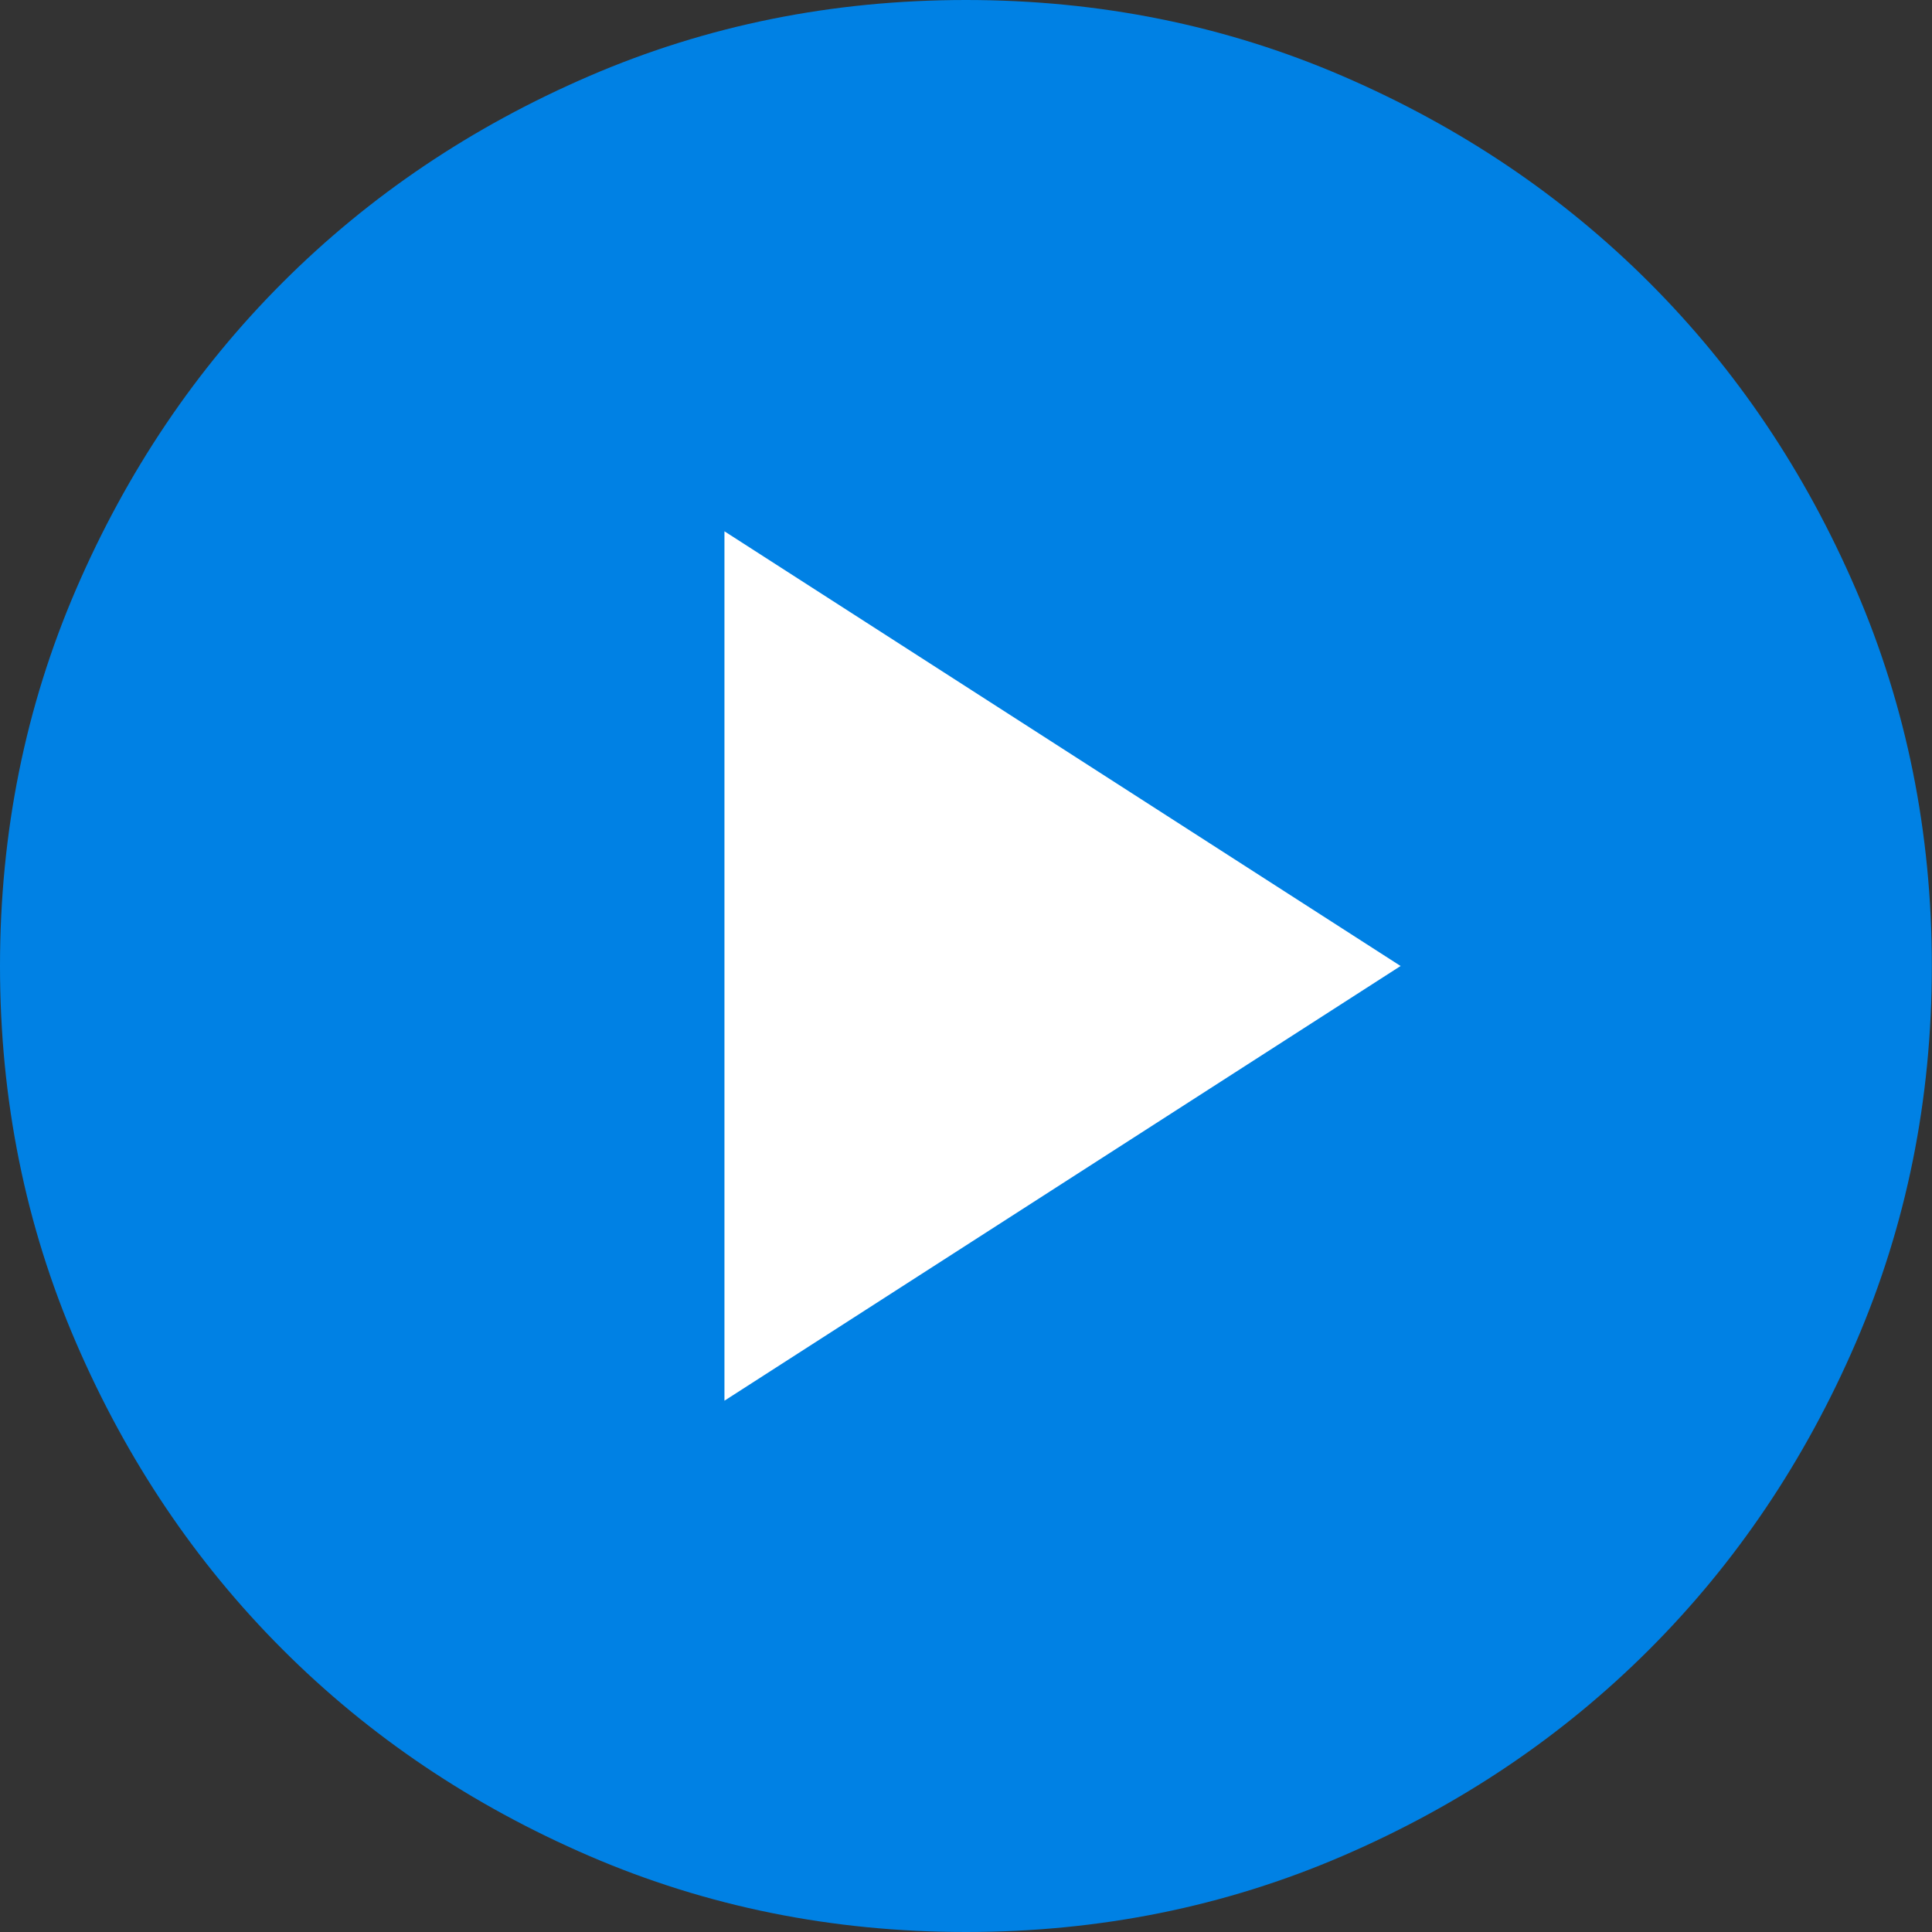
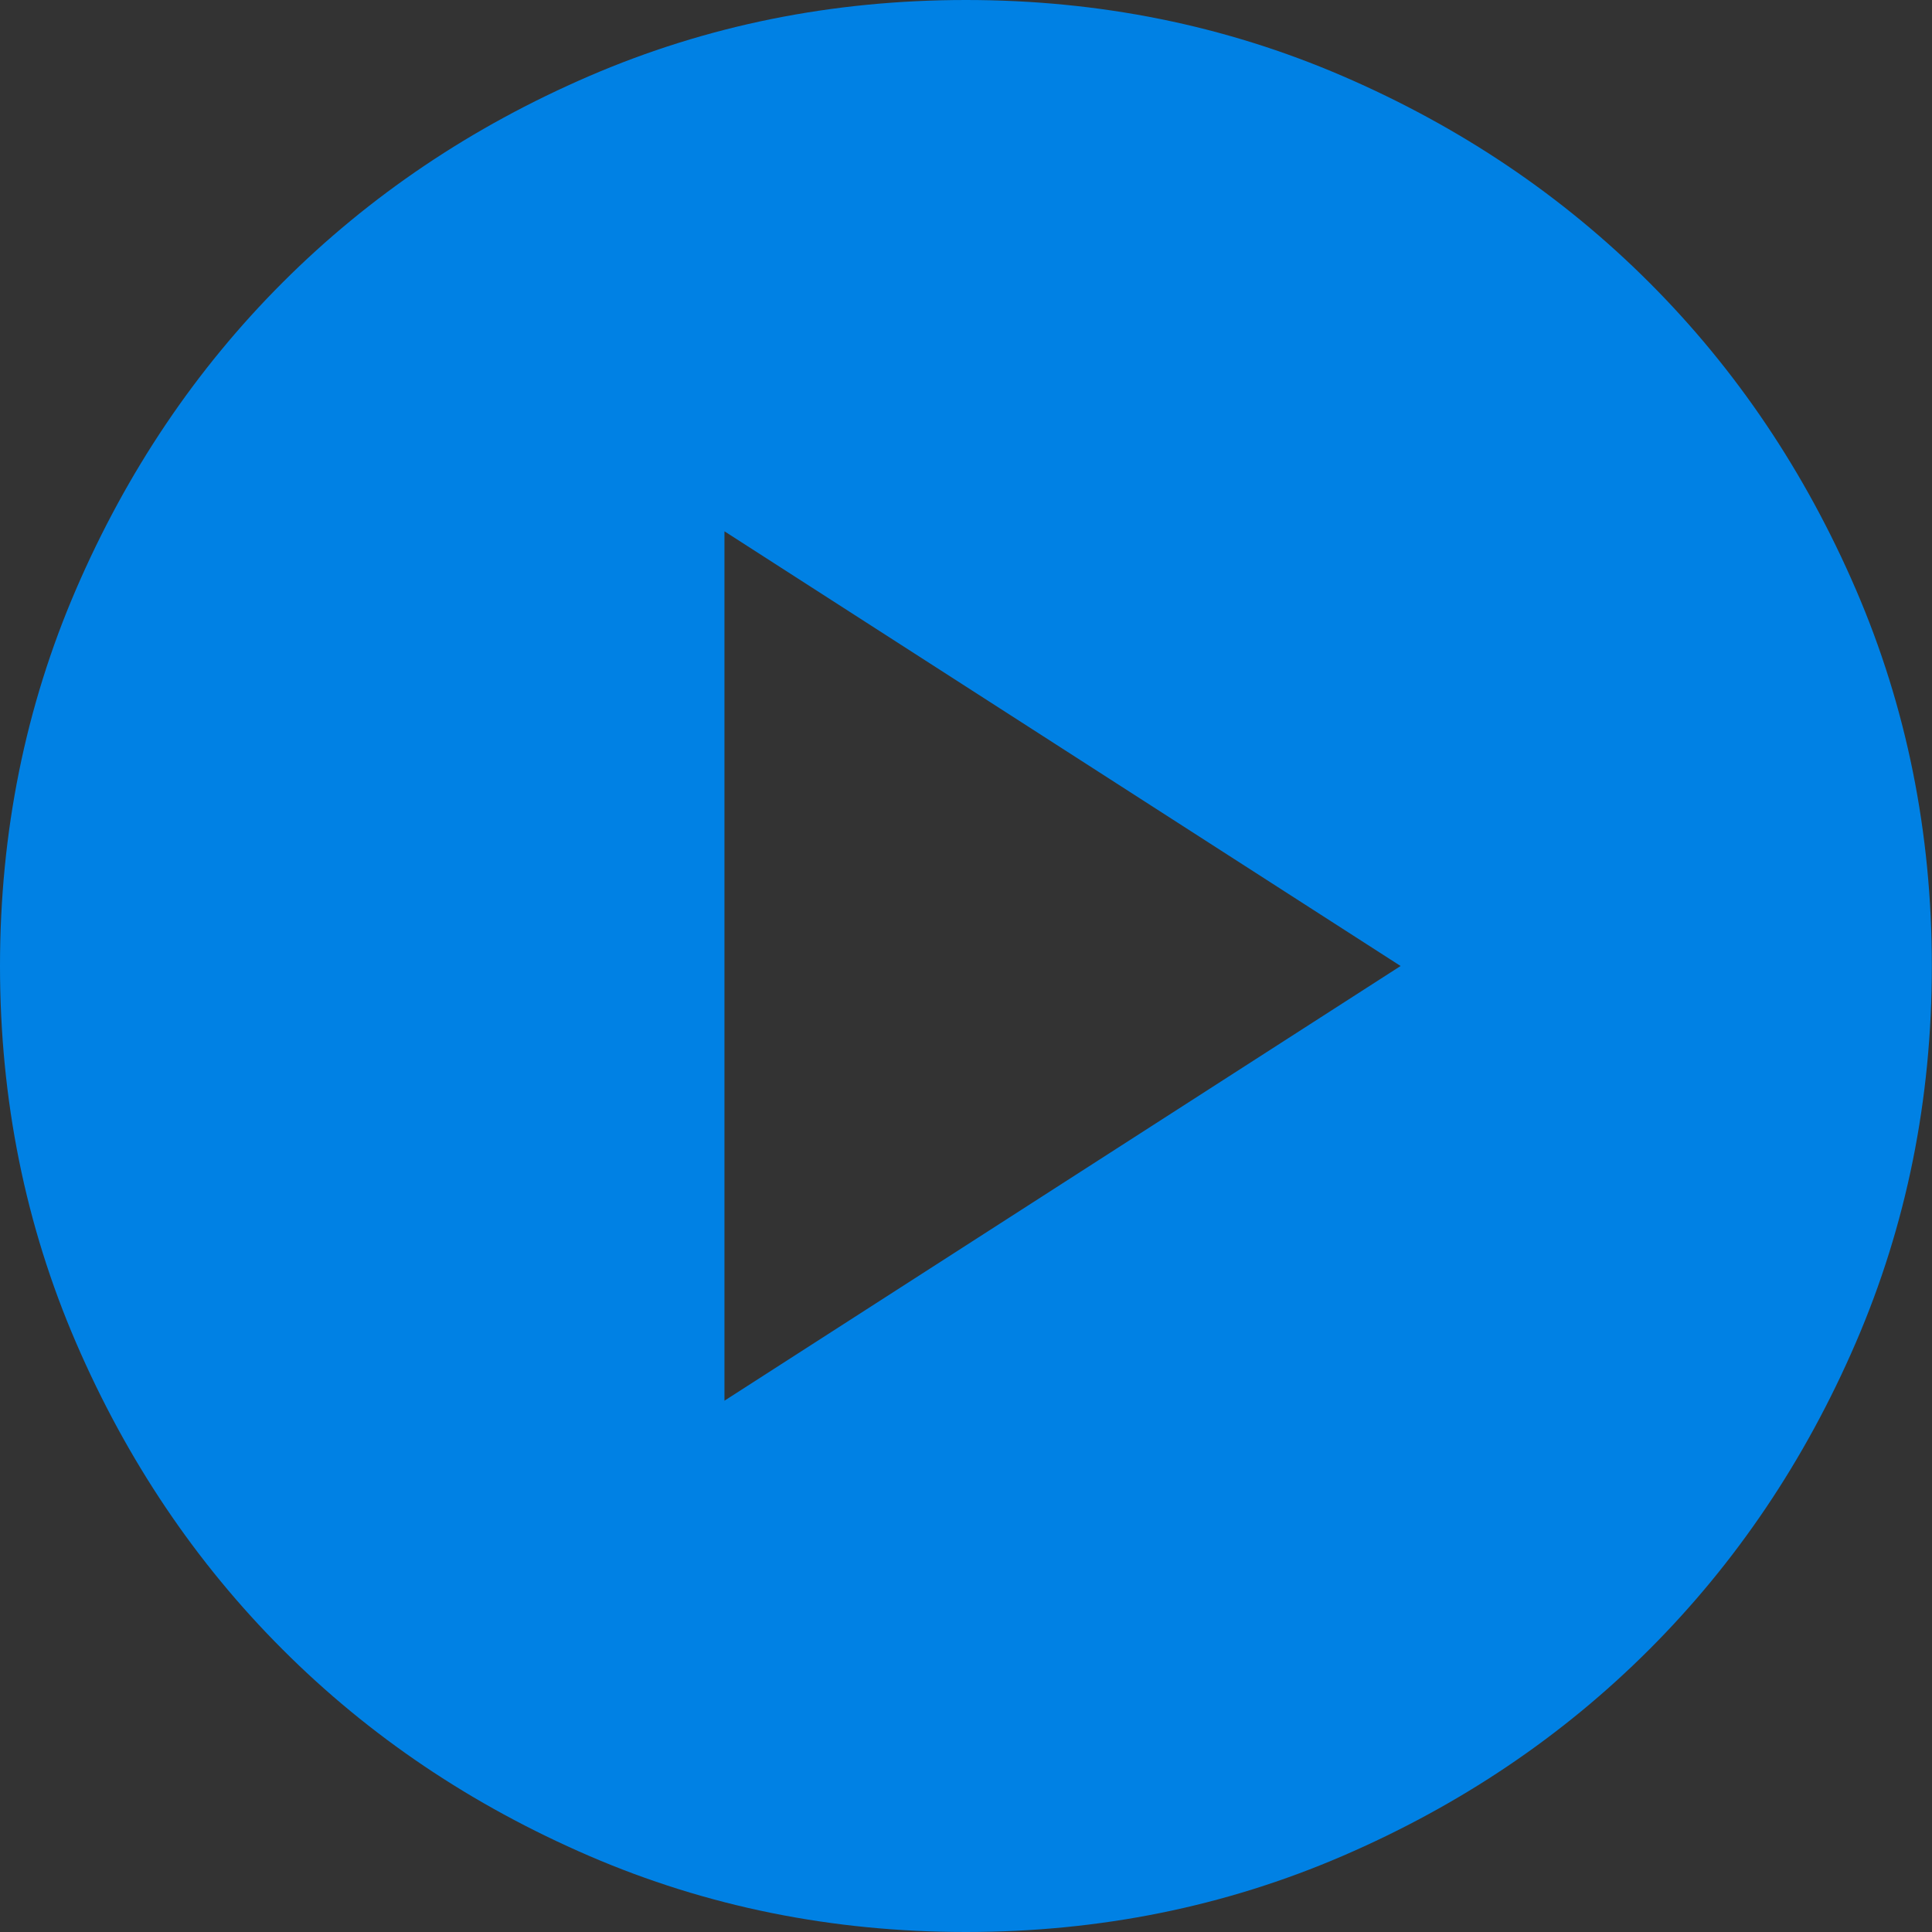
<svg xmlns="http://www.w3.org/2000/svg" width="40" height="40" viewBox="0 0 40 40" fill="none">
  <rect x="0" y="0" width="40" height="40" fill="#333333" stroke="none" />
  <g id="Group 3953">
-     <ellipse id="Ellipse 10" cx="20.655" cy="20.021" rx="10.938" ry="10.945" fill="white" />
    <path id="play_circle" d="M14.999 29L28.998 20L14.999 11V29ZM19.998 40C17.232 40 14.632 39.475 12.199 38.425C9.766 37.375 7.649 35.95 5.85 34.15C4.05 32.35 2.625 30.233 1.575 27.8C0.525 25.367 0 22.767 0 20C0 17.233 0.525 14.633 1.575 12.2C2.625 9.767 4.05 7.65 5.85 5.85C7.649 4.05 9.766 2.625 12.199 1.575C14.632 0.525 17.232 0 19.998 0C22.765 0 25.364 0.525 27.798 1.575C30.231 2.625 32.347 4.05 34.147 5.85C35.947 7.65 37.372 9.767 38.422 12.2C39.472 14.633 39.997 17.233 39.997 20C39.997 22.767 39.472 25.367 38.422 27.8C37.372 30.233 35.947 32.35 34.147 34.15C32.347 35.95 30.231 37.375 27.798 38.425C25.364 39.475 22.765 40 19.998 40Z" fill="#0081E4" />
  </g>
</svg>